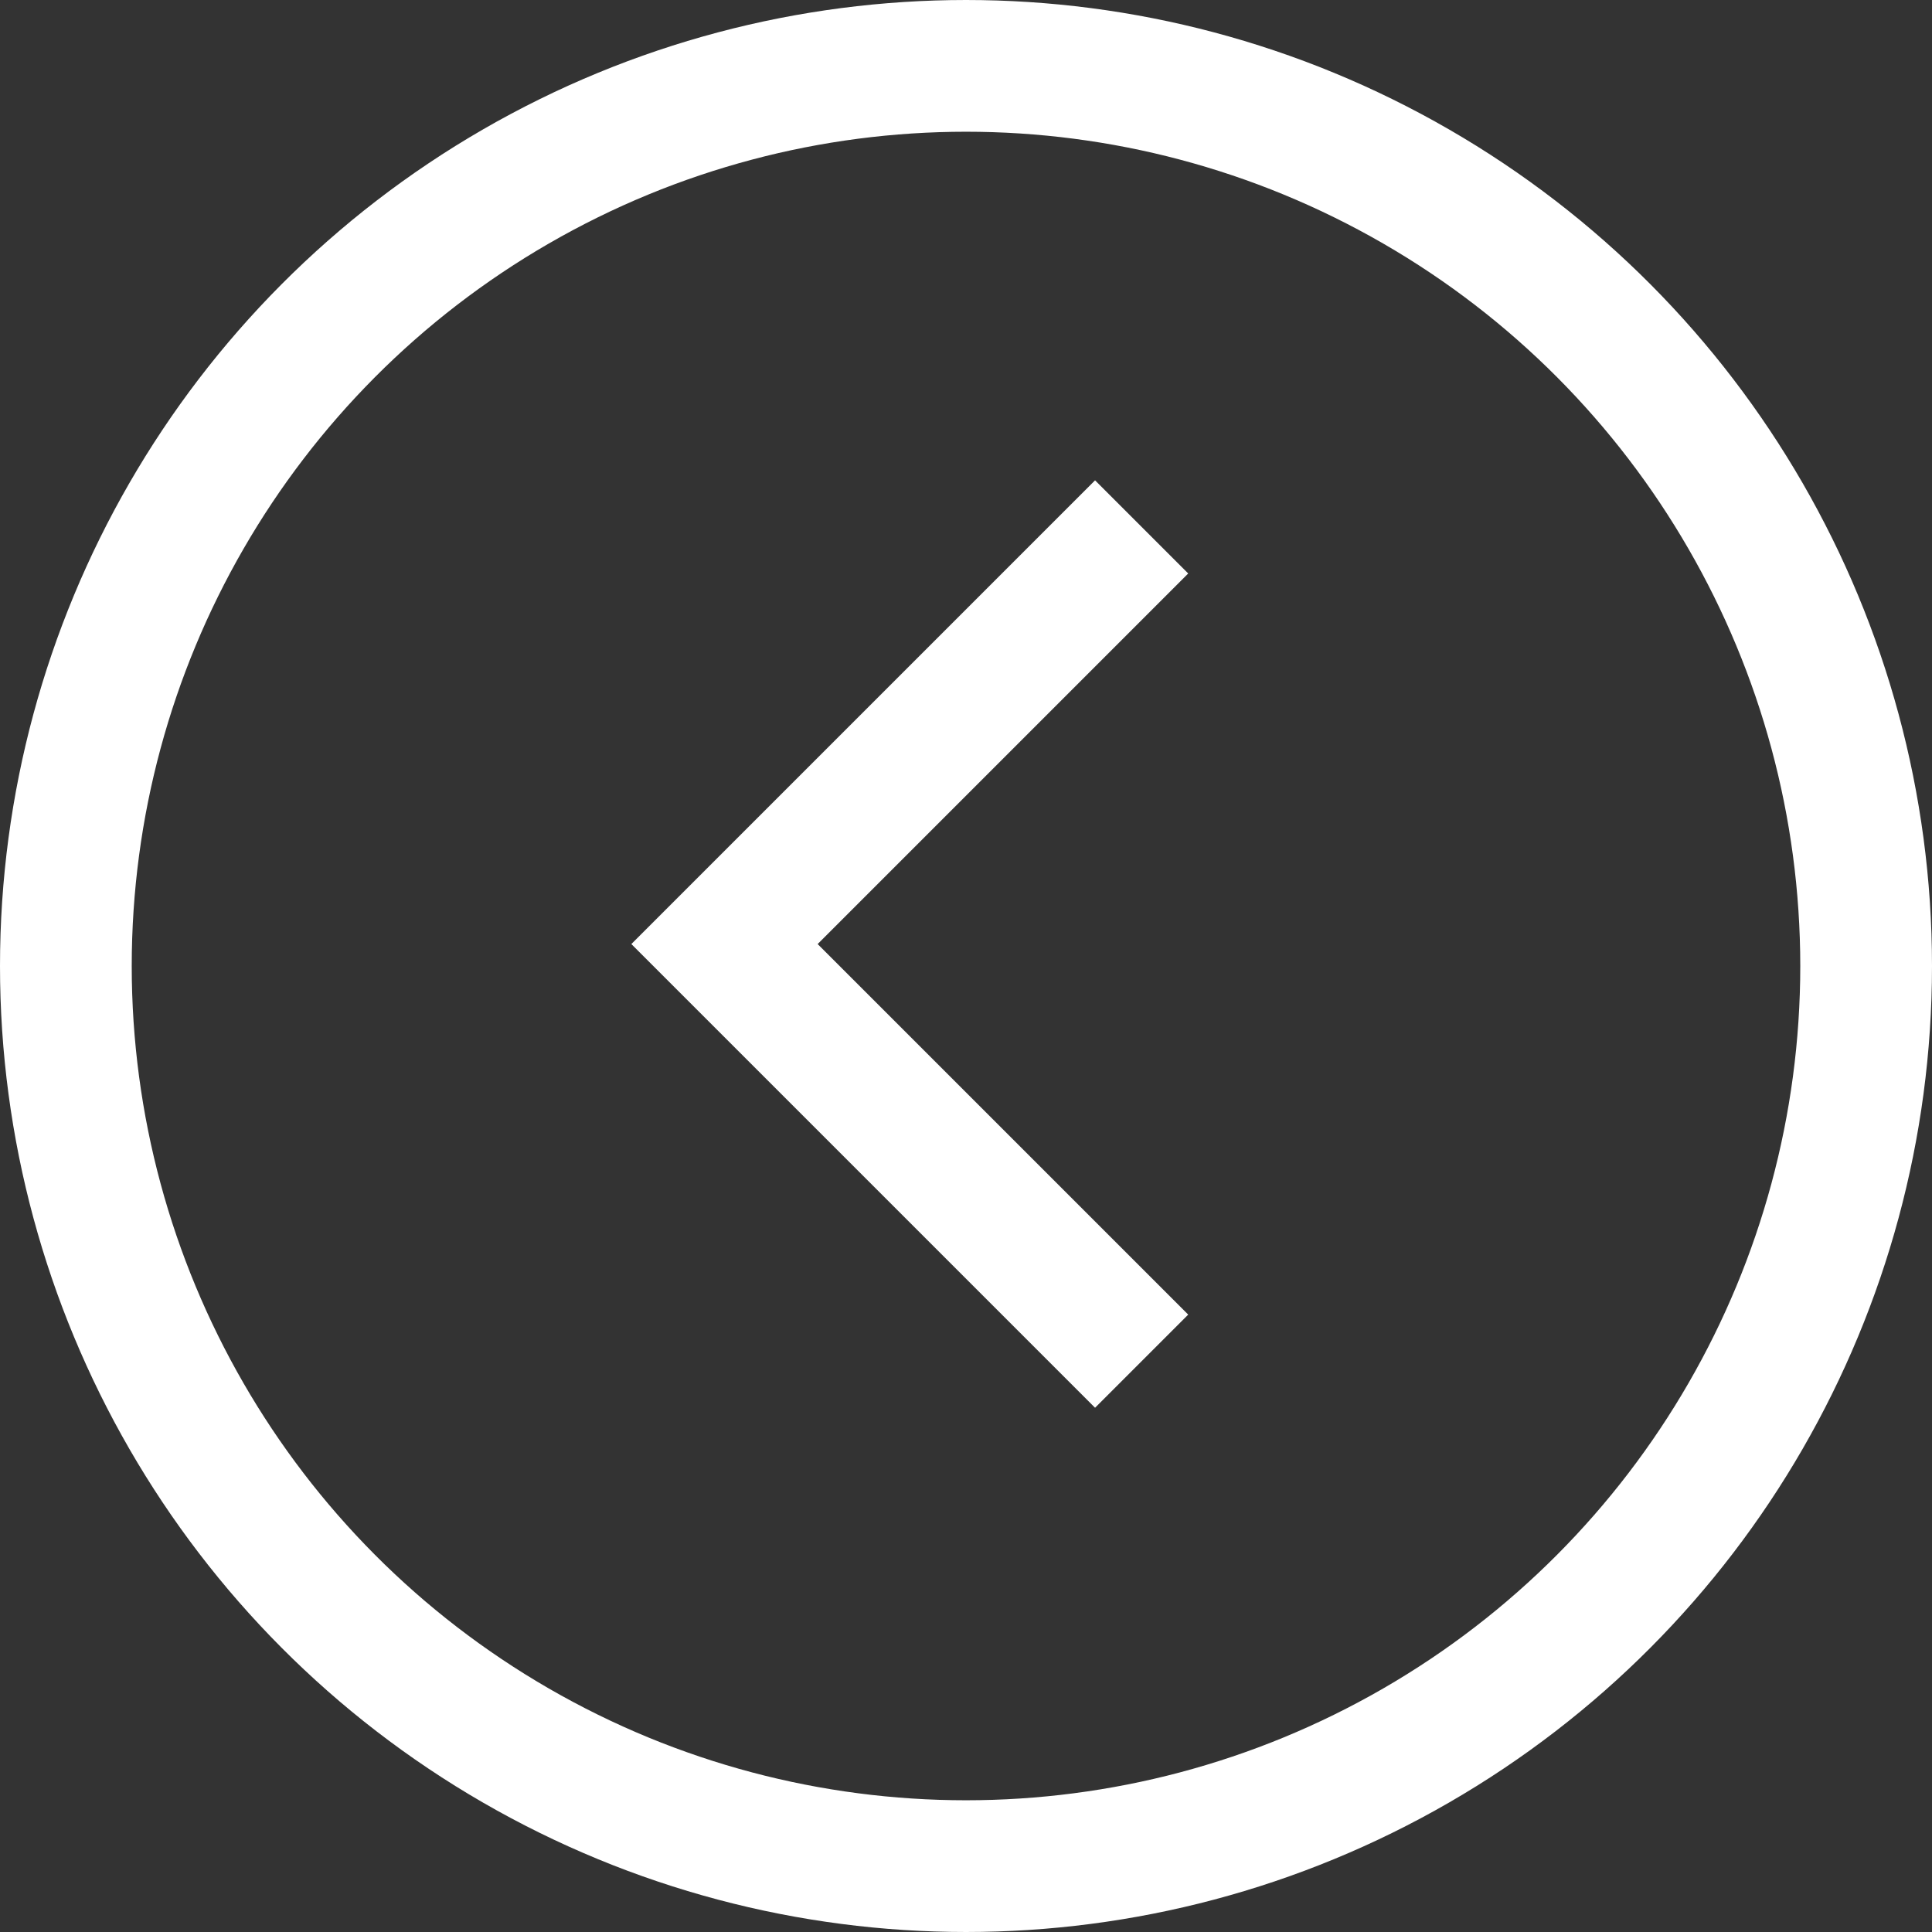
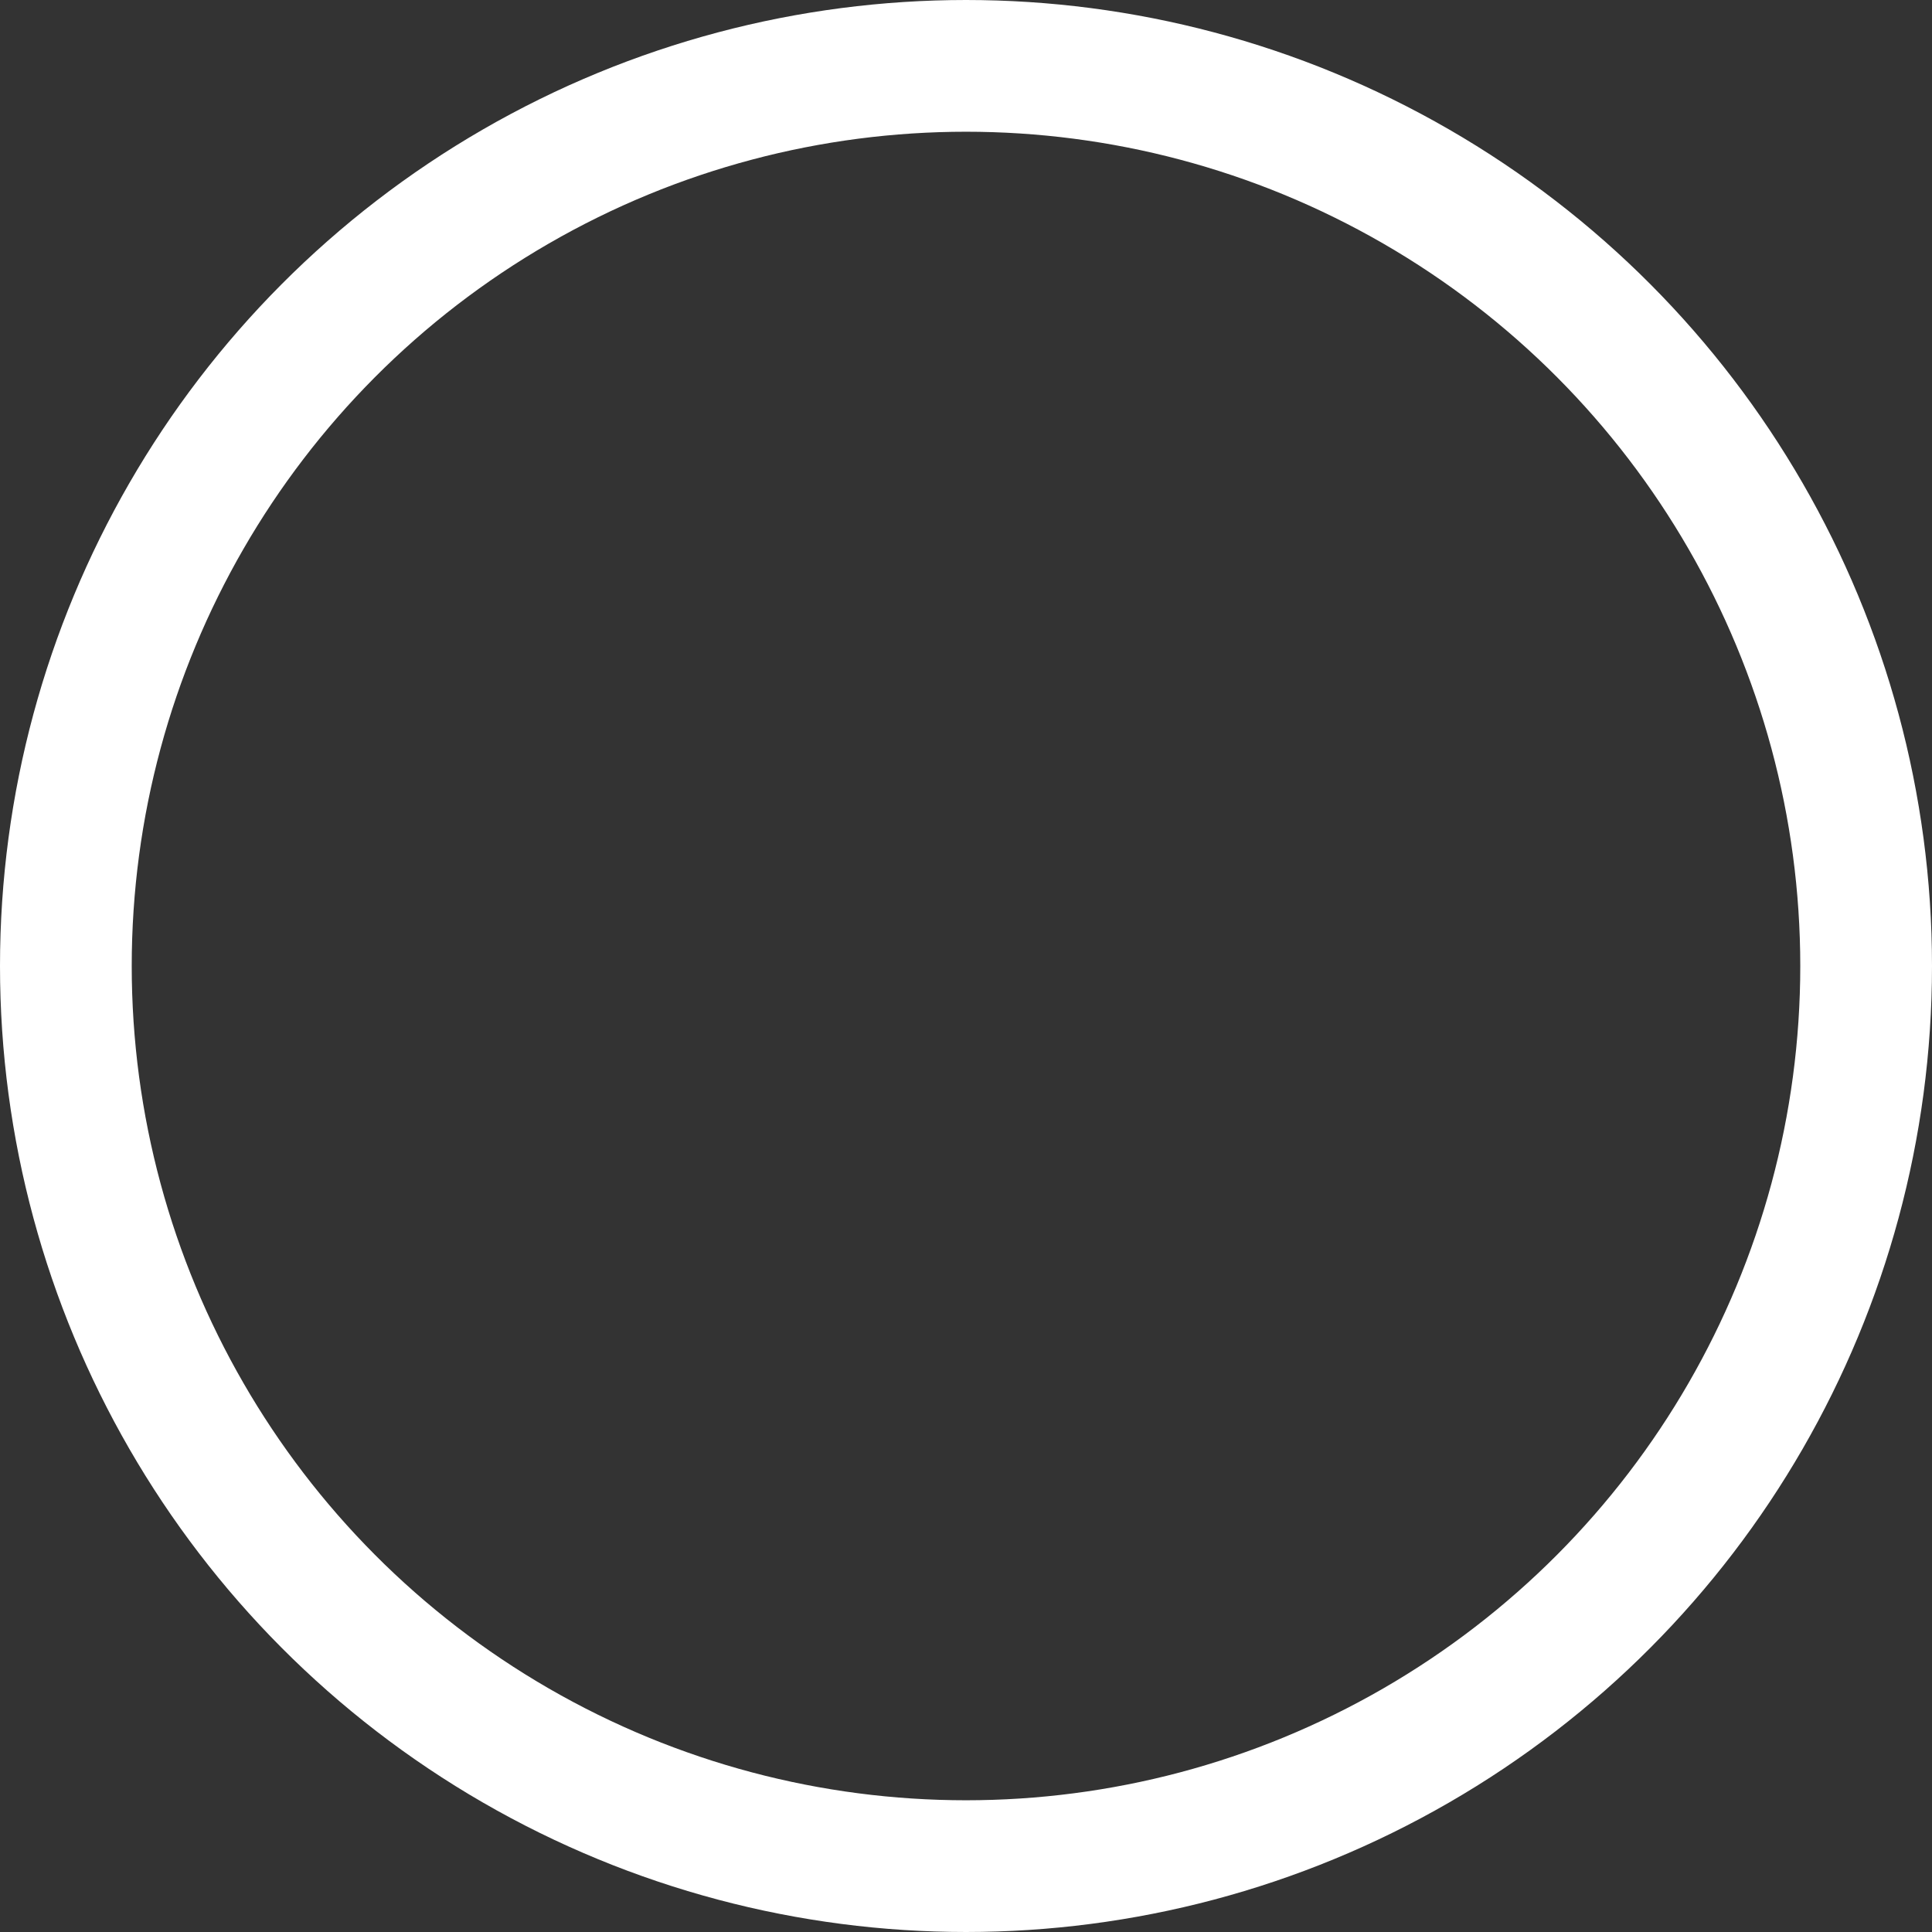
<svg xmlns="http://www.w3.org/2000/svg" width="44" height="44" viewBox="0 0 44 44" fill="none">
  <rect x="0" y="0" width="44" height="44" fill="#333333" stroke="none" />
  <circle r="20.5" transform="matrix(-1 0 0 1 22 22)" stroke="white" stroke-width="3" />
-   <path d="M26 12L16.5 21.5L26 31" stroke="white" stroke-width="3" />
</svg>